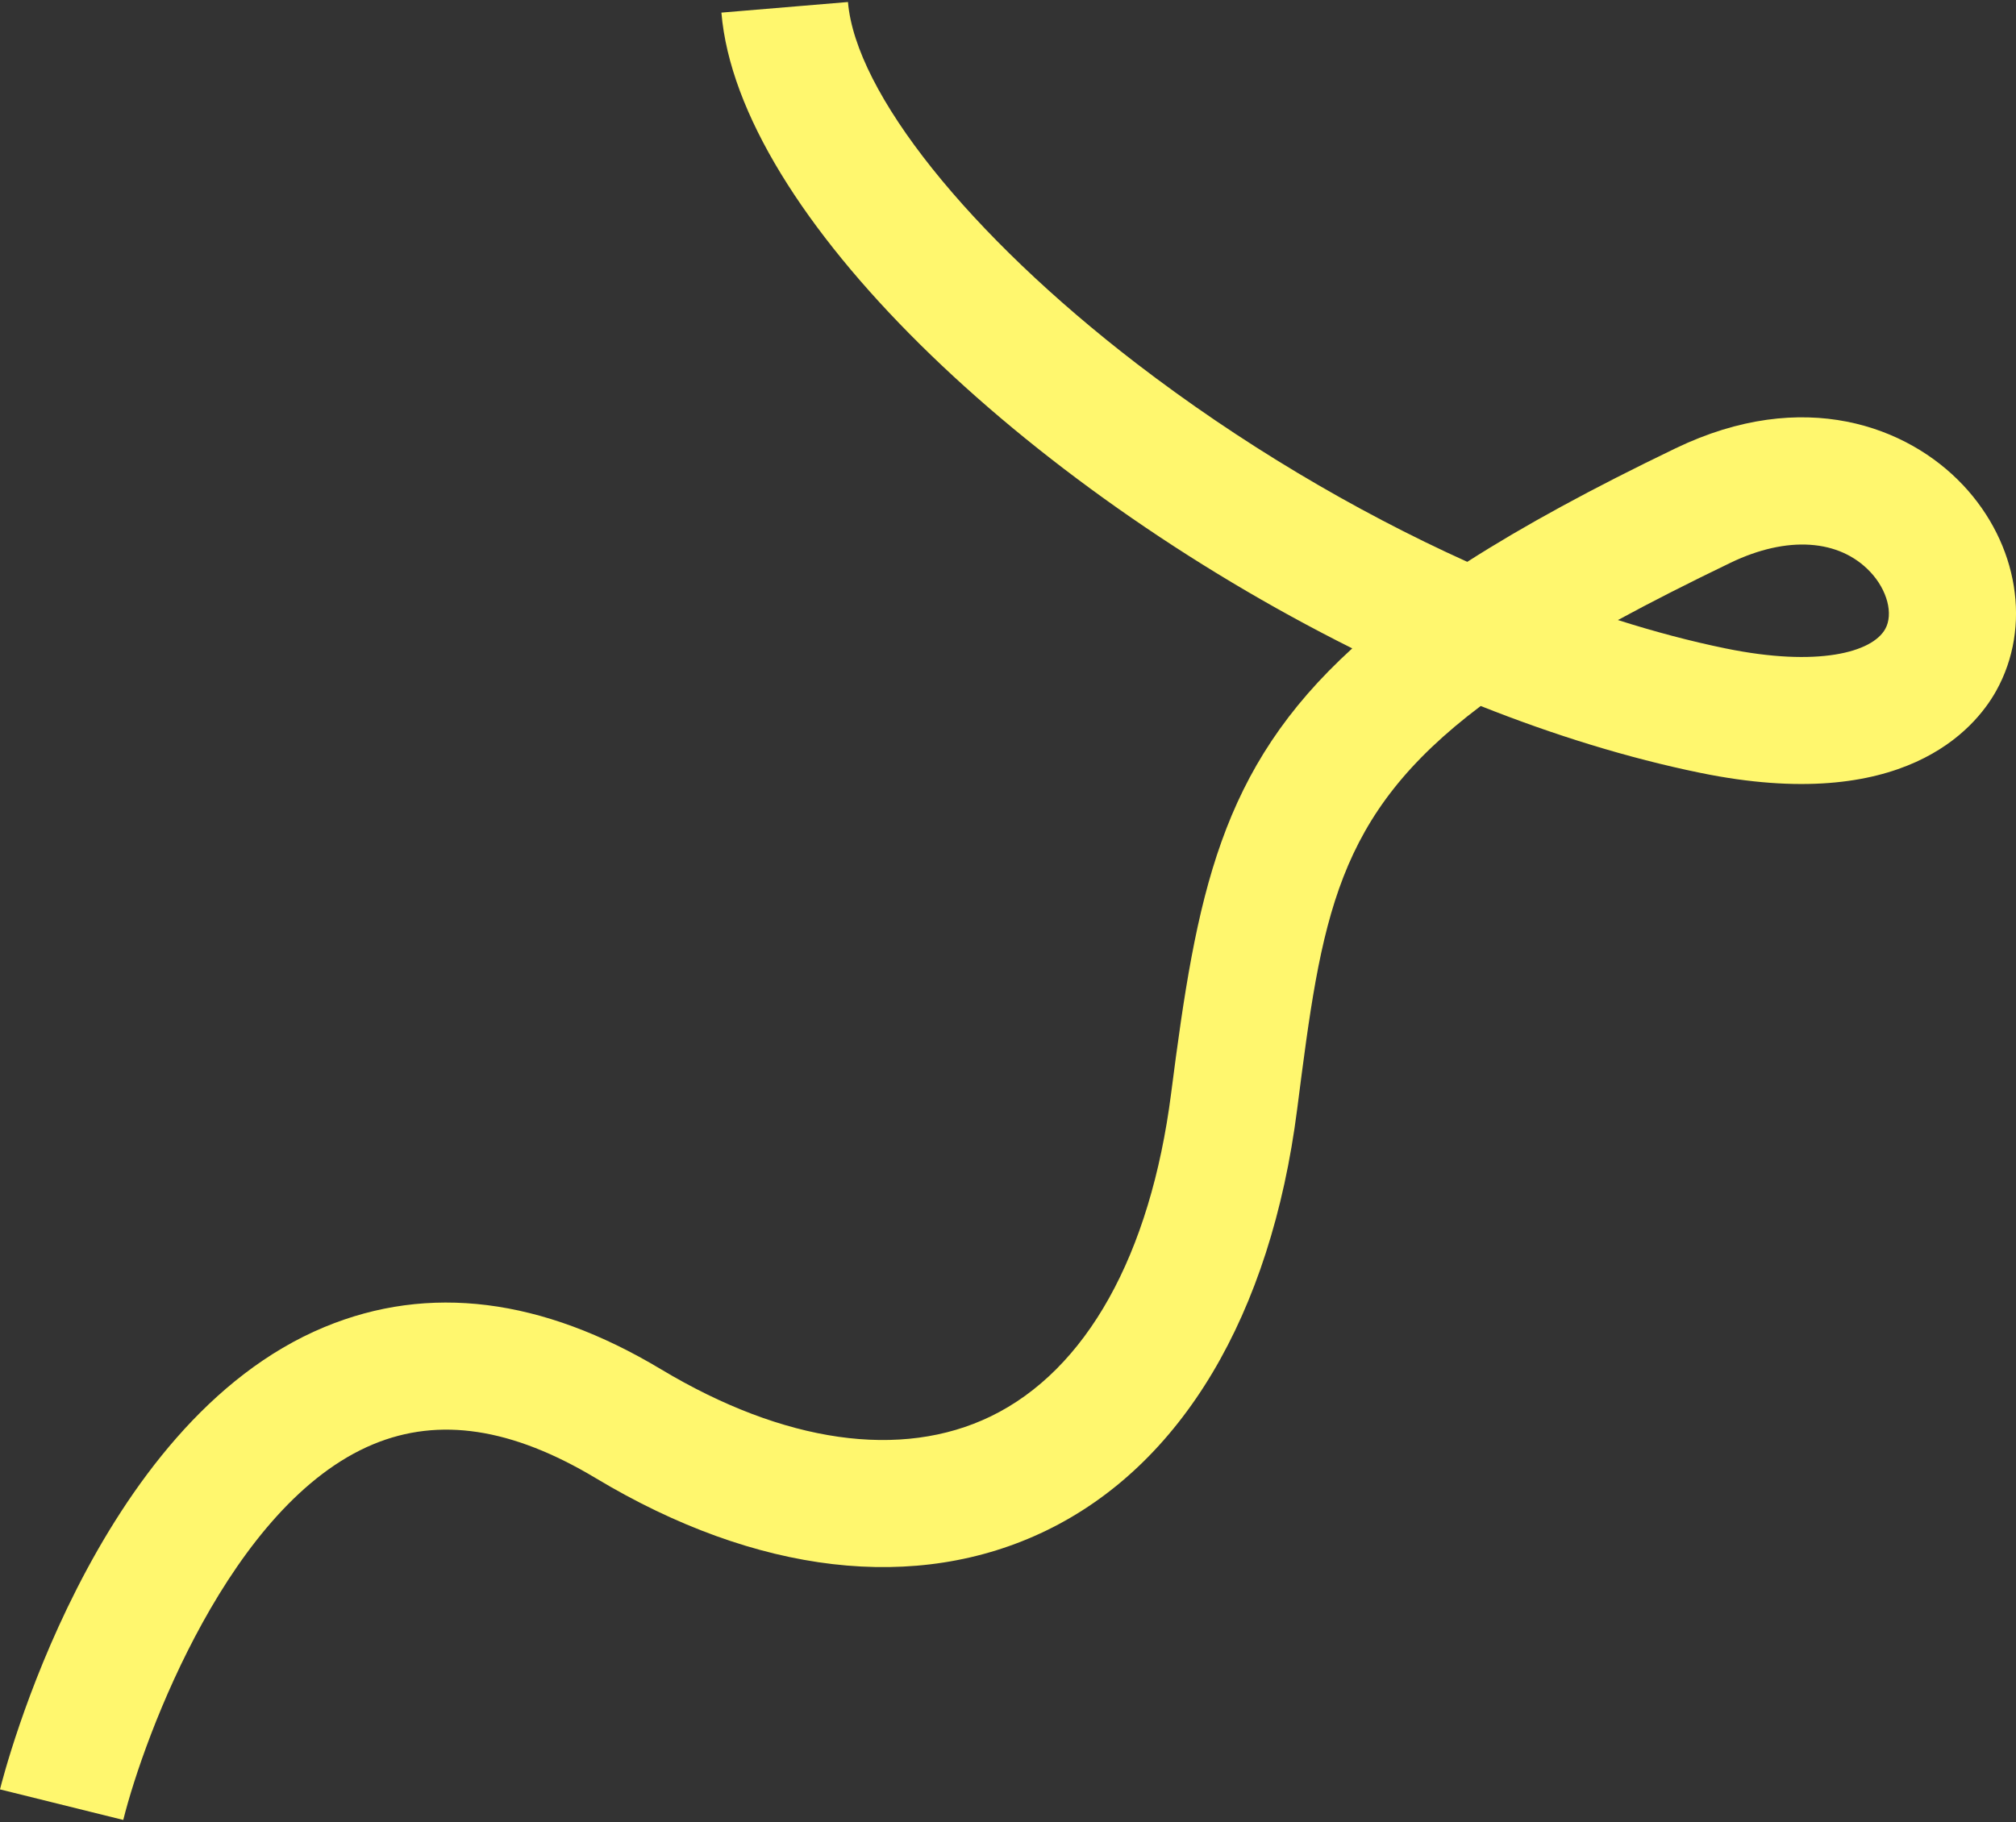
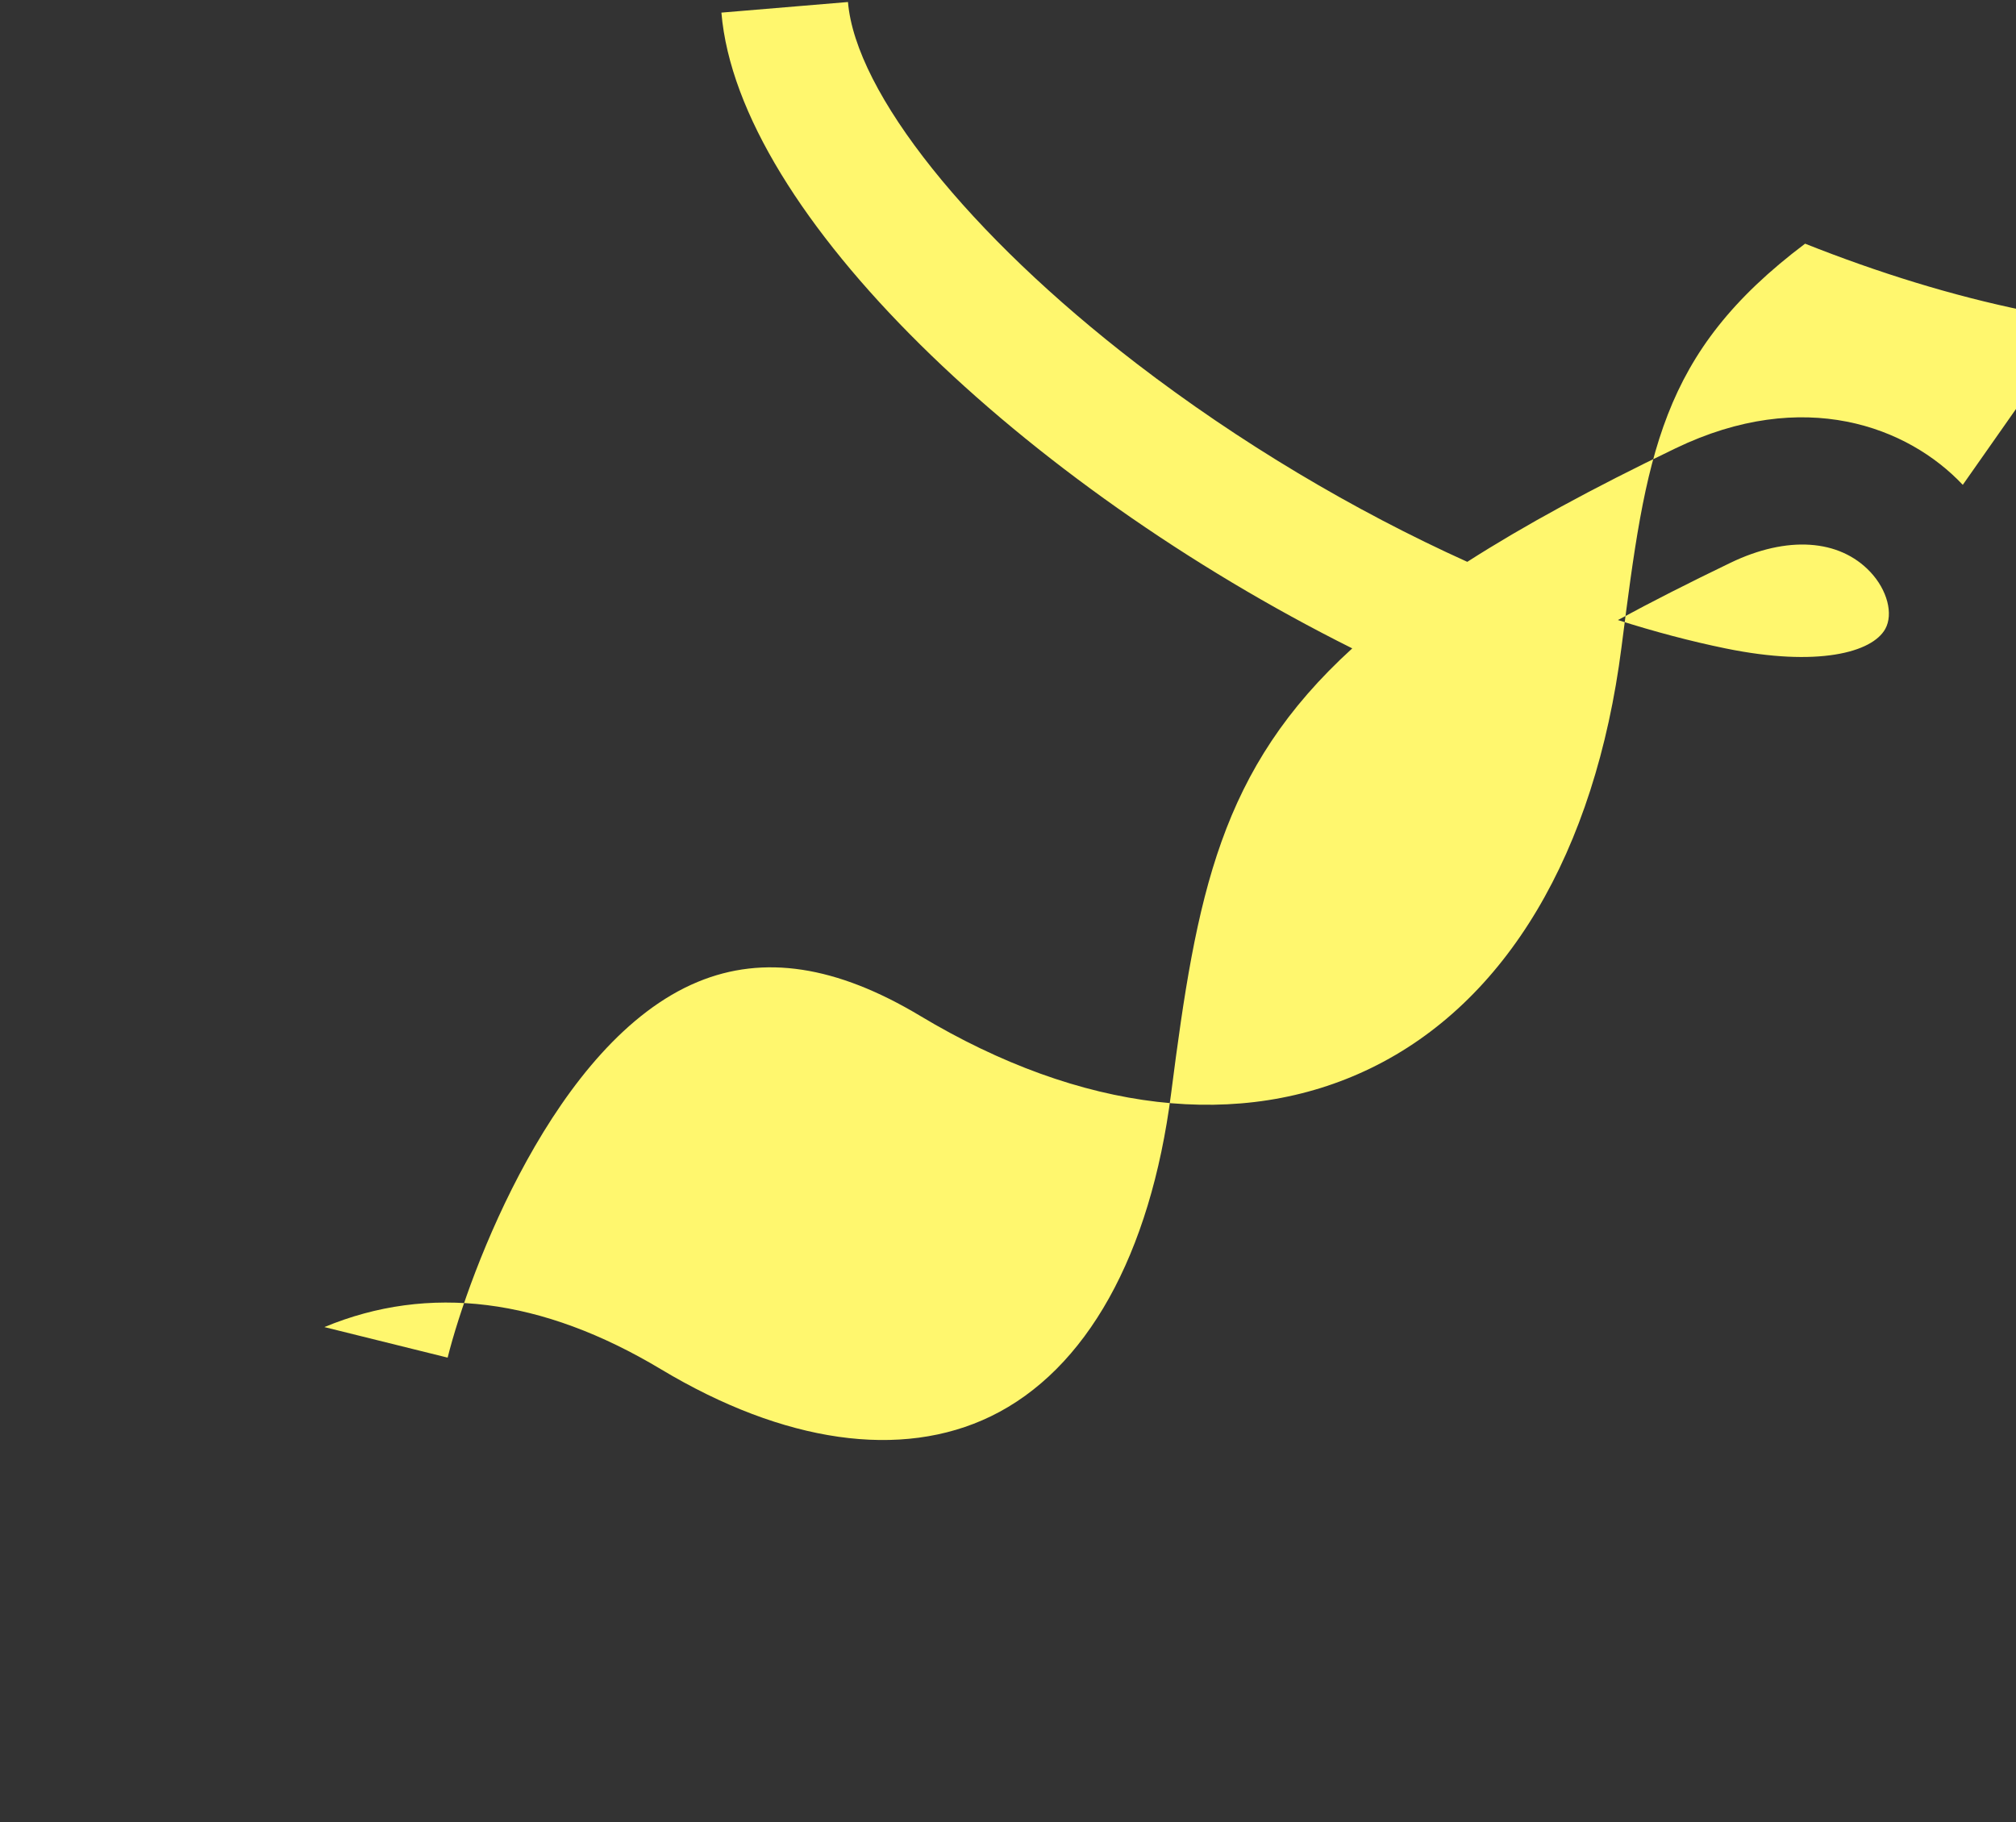
<svg xmlns="http://www.w3.org/2000/svg" id="Calque_1" data-name="Calque 1" viewBox="0 0 500 452">
  <rect x="0" y="0" width="500" height="452" fill="#333333" stroke="none" />
  <defs>
    <style>
      .cls-1 {
        fill: #fff76e;
      }
    </style>
  </defs>
-   <path class="cls-1" d="m486.8,120.28c-13.58-14.42-39.43-24.39-71.24-9.06-20.65,9.94-37.62,19.18-51.65,28.16-28.19-12.74-56.57-29.64-82-49.17C240.3,58.23,212.19,23.02,210.31.5l-31.39,2.63c4.19,49.93,75.16,117.12,156.46,157.72-32.9,29.97-38.59,61.05-44.92,110.37-5.15,40.19-21.04,68.66-44.74,80.15-22.22,10.77-51.26,6.62-81.78-11.68-29.51-17.71-57.6-21.23-83.49-10.47C23.08,353.06.92,440.21,0,443.91l30.57,7.58c5.23-20.95,26.57-78.52,62.02-93.21,16.36-6.79,34.4-4.03,55.15,8.41,39.94,23.97,79.61,28.59,111.73,13.02,33.59-16.28,55.69-53.39,62.24-104.49,6.11-47.68,9.34-72.81,45.53-100.08,18.19,7.23,36.53,12.91,54.42,16.58,50.27,10.32,68.09-10.77,73.42-20.32,8.87-15.9,5.55-36.45-8.27-51.12Zm-19.24,35.77c-3.22,5.78-16.71,9.5-39.58,4.81-8.65-1.77-17.59-4.14-26.71-7.04,8.32-4.52,17.59-9.23,27.95-14.22,14-6.74,26.95-5.89,34.64,2.28,4.22,4.48,5.78,10.45,3.7,14.18Z" />
+   <path class="cls-1" d="m486.8,120.28c-13.58-14.42-39.43-24.39-71.24-9.06-20.65,9.94-37.62,19.18-51.65,28.16-28.19-12.74-56.57-29.64-82-49.17C240.3,58.23,212.19,23.02,210.31.5l-31.39,2.63c4.19,49.93,75.16,117.12,156.46,157.72-32.9,29.97-38.59,61.05-44.92,110.37-5.15,40.19-21.04,68.66-44.74,80.15-22.22,10.77-51.26,6.62-81.78-11.68-29.51-17.71-57.6-21.23-83.49-10.47l30.57,7.58c5.23-20.95,26.57-78.52,62.02-93.21,16.36-6.79,34.4-4.03,55.15,8.41,39.94,23.97,79.61,28.59,111.73,13.02,33.59-16.28,55.69-53.39,62.24-104.49,6.11-47.68,9.34-72.81,45.53-100.08,18.19,7.23,36.53,12.91,54.42,16.58,50.27,10.32,68.09-10.77,73.42-20.32,8.87-15.9,5.55-36.45-8.27-51.12Zm-19.24,35.77c-3.22,5.78-16.71,9.5-39.58,4.81-8.65-1.77-17.59-4.14-26.71-7.04,8.32-4.52,17.59-9.23,27.95-14.22,14-6.74,26.95-5.89,34.64,2.28,4.22,4.48,5.78,10.45,3.7,14.18Z" />
</svg>